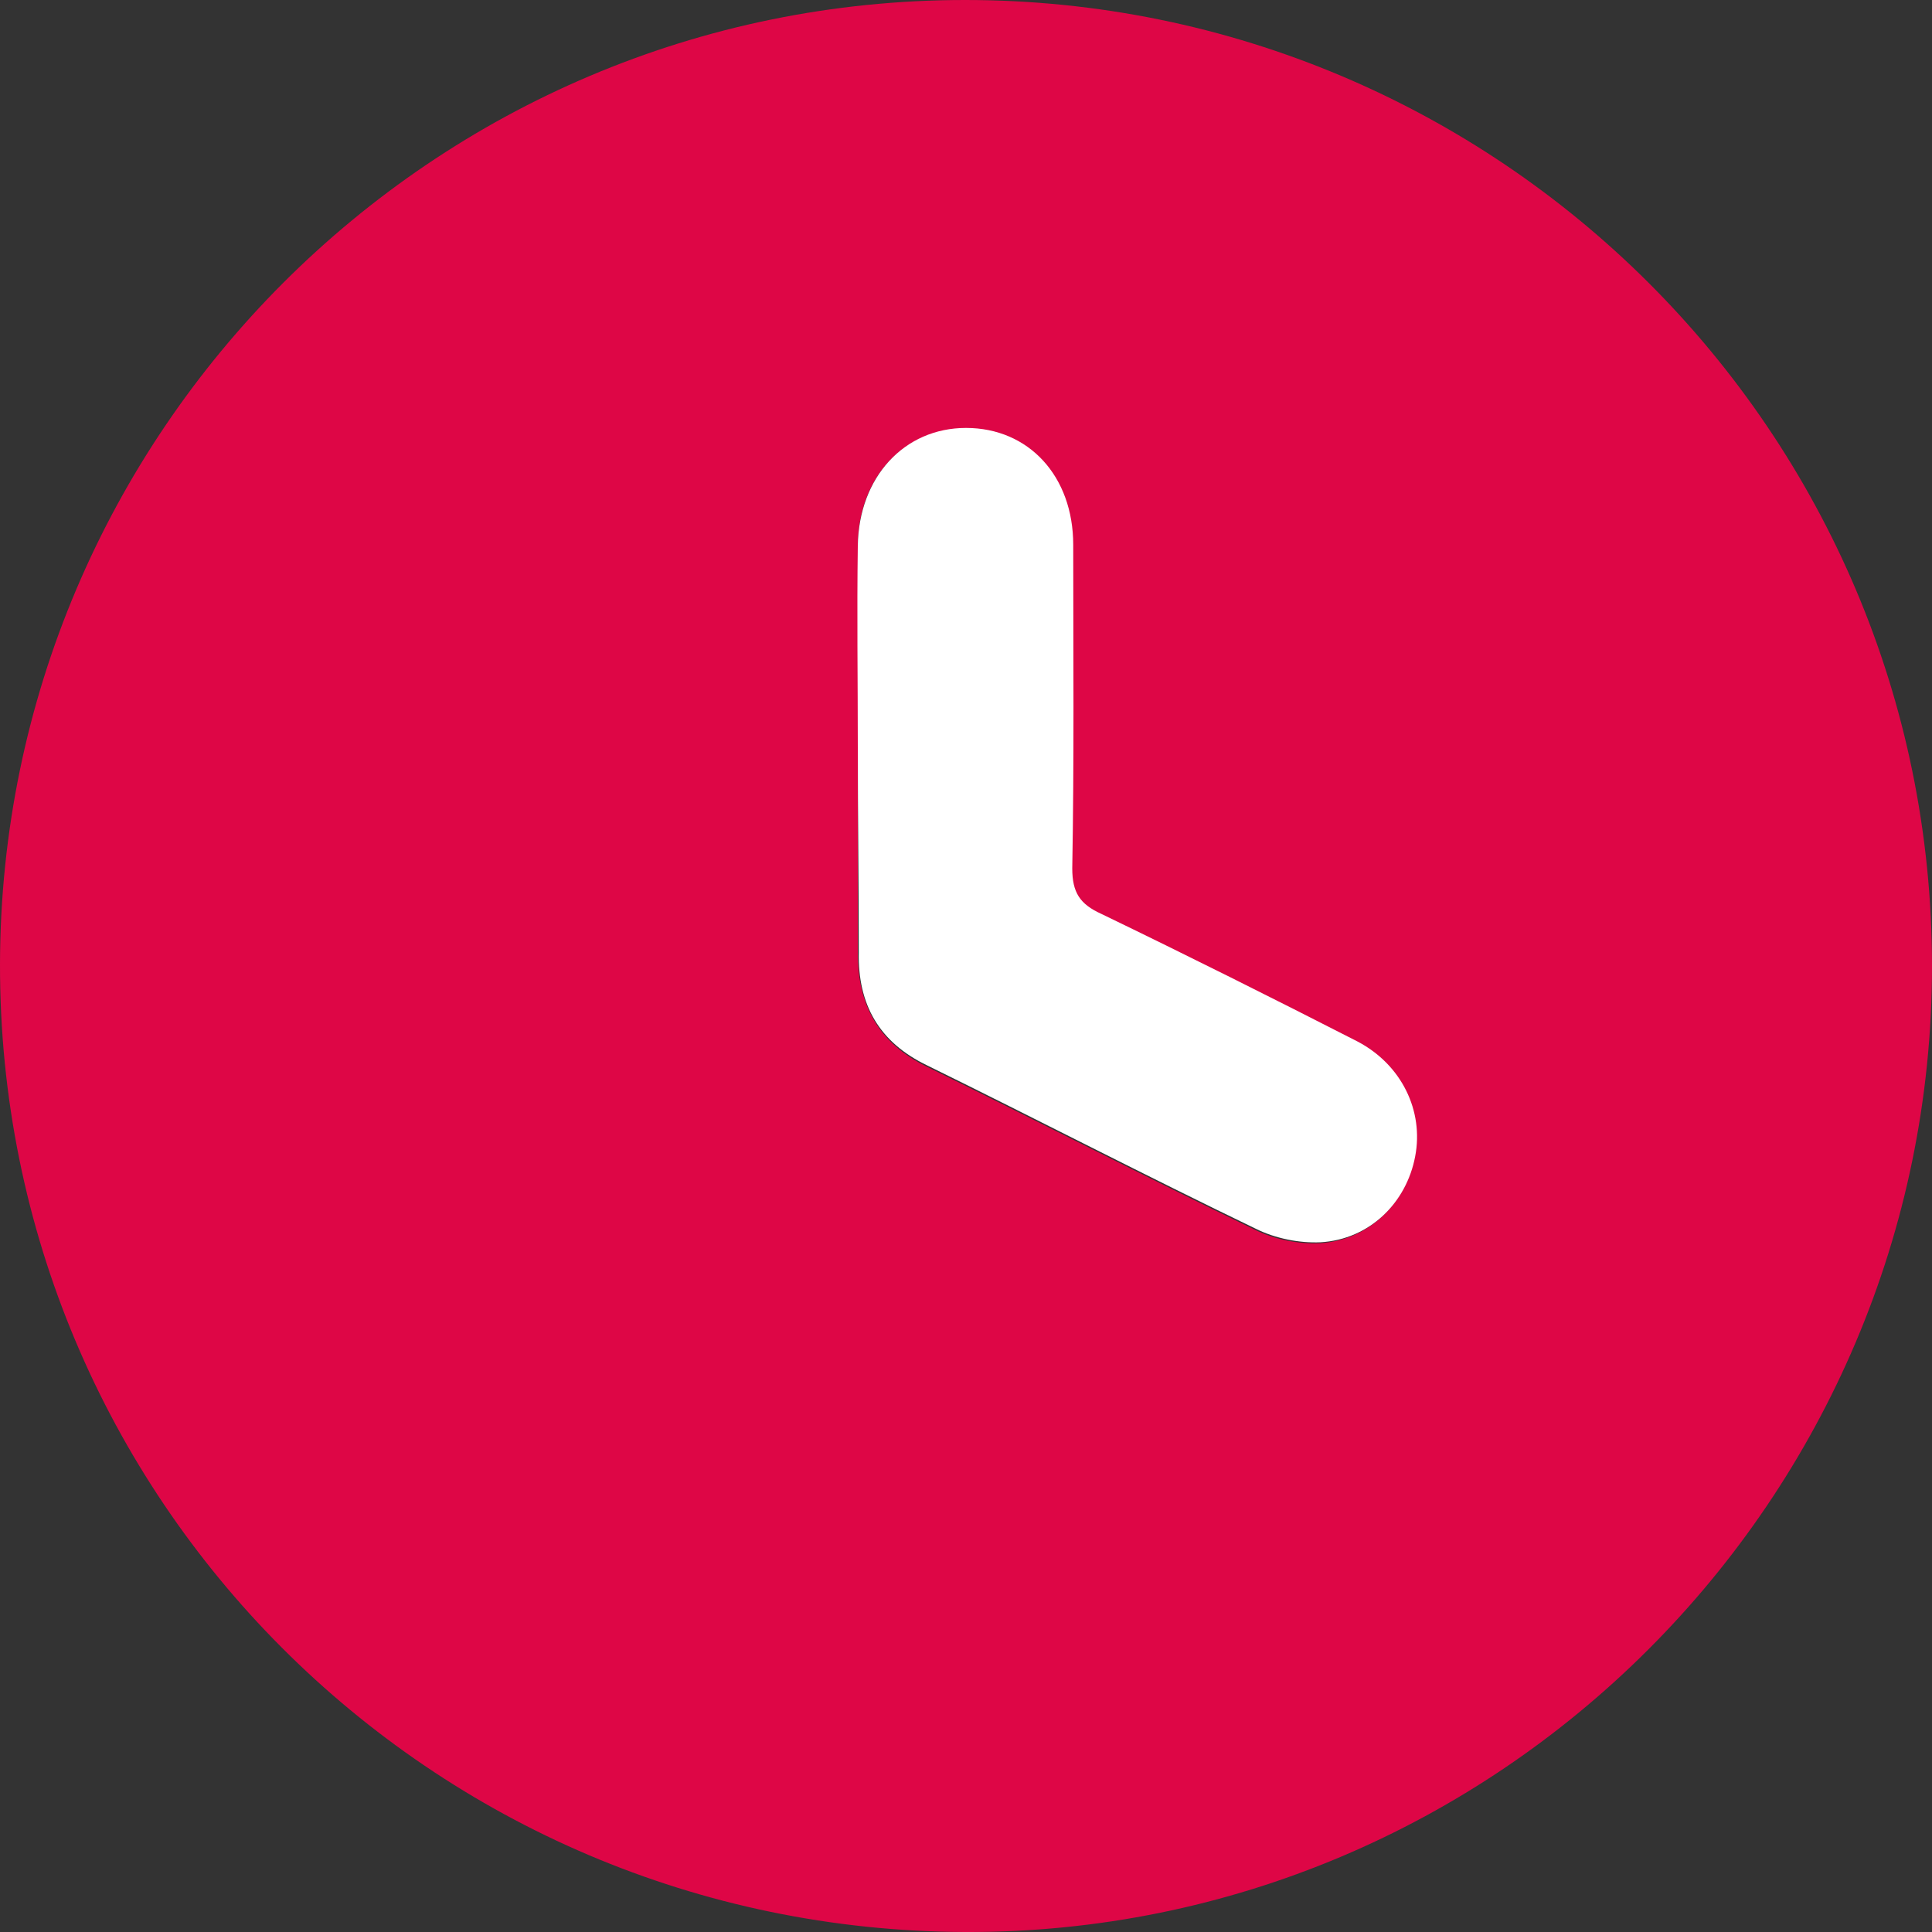
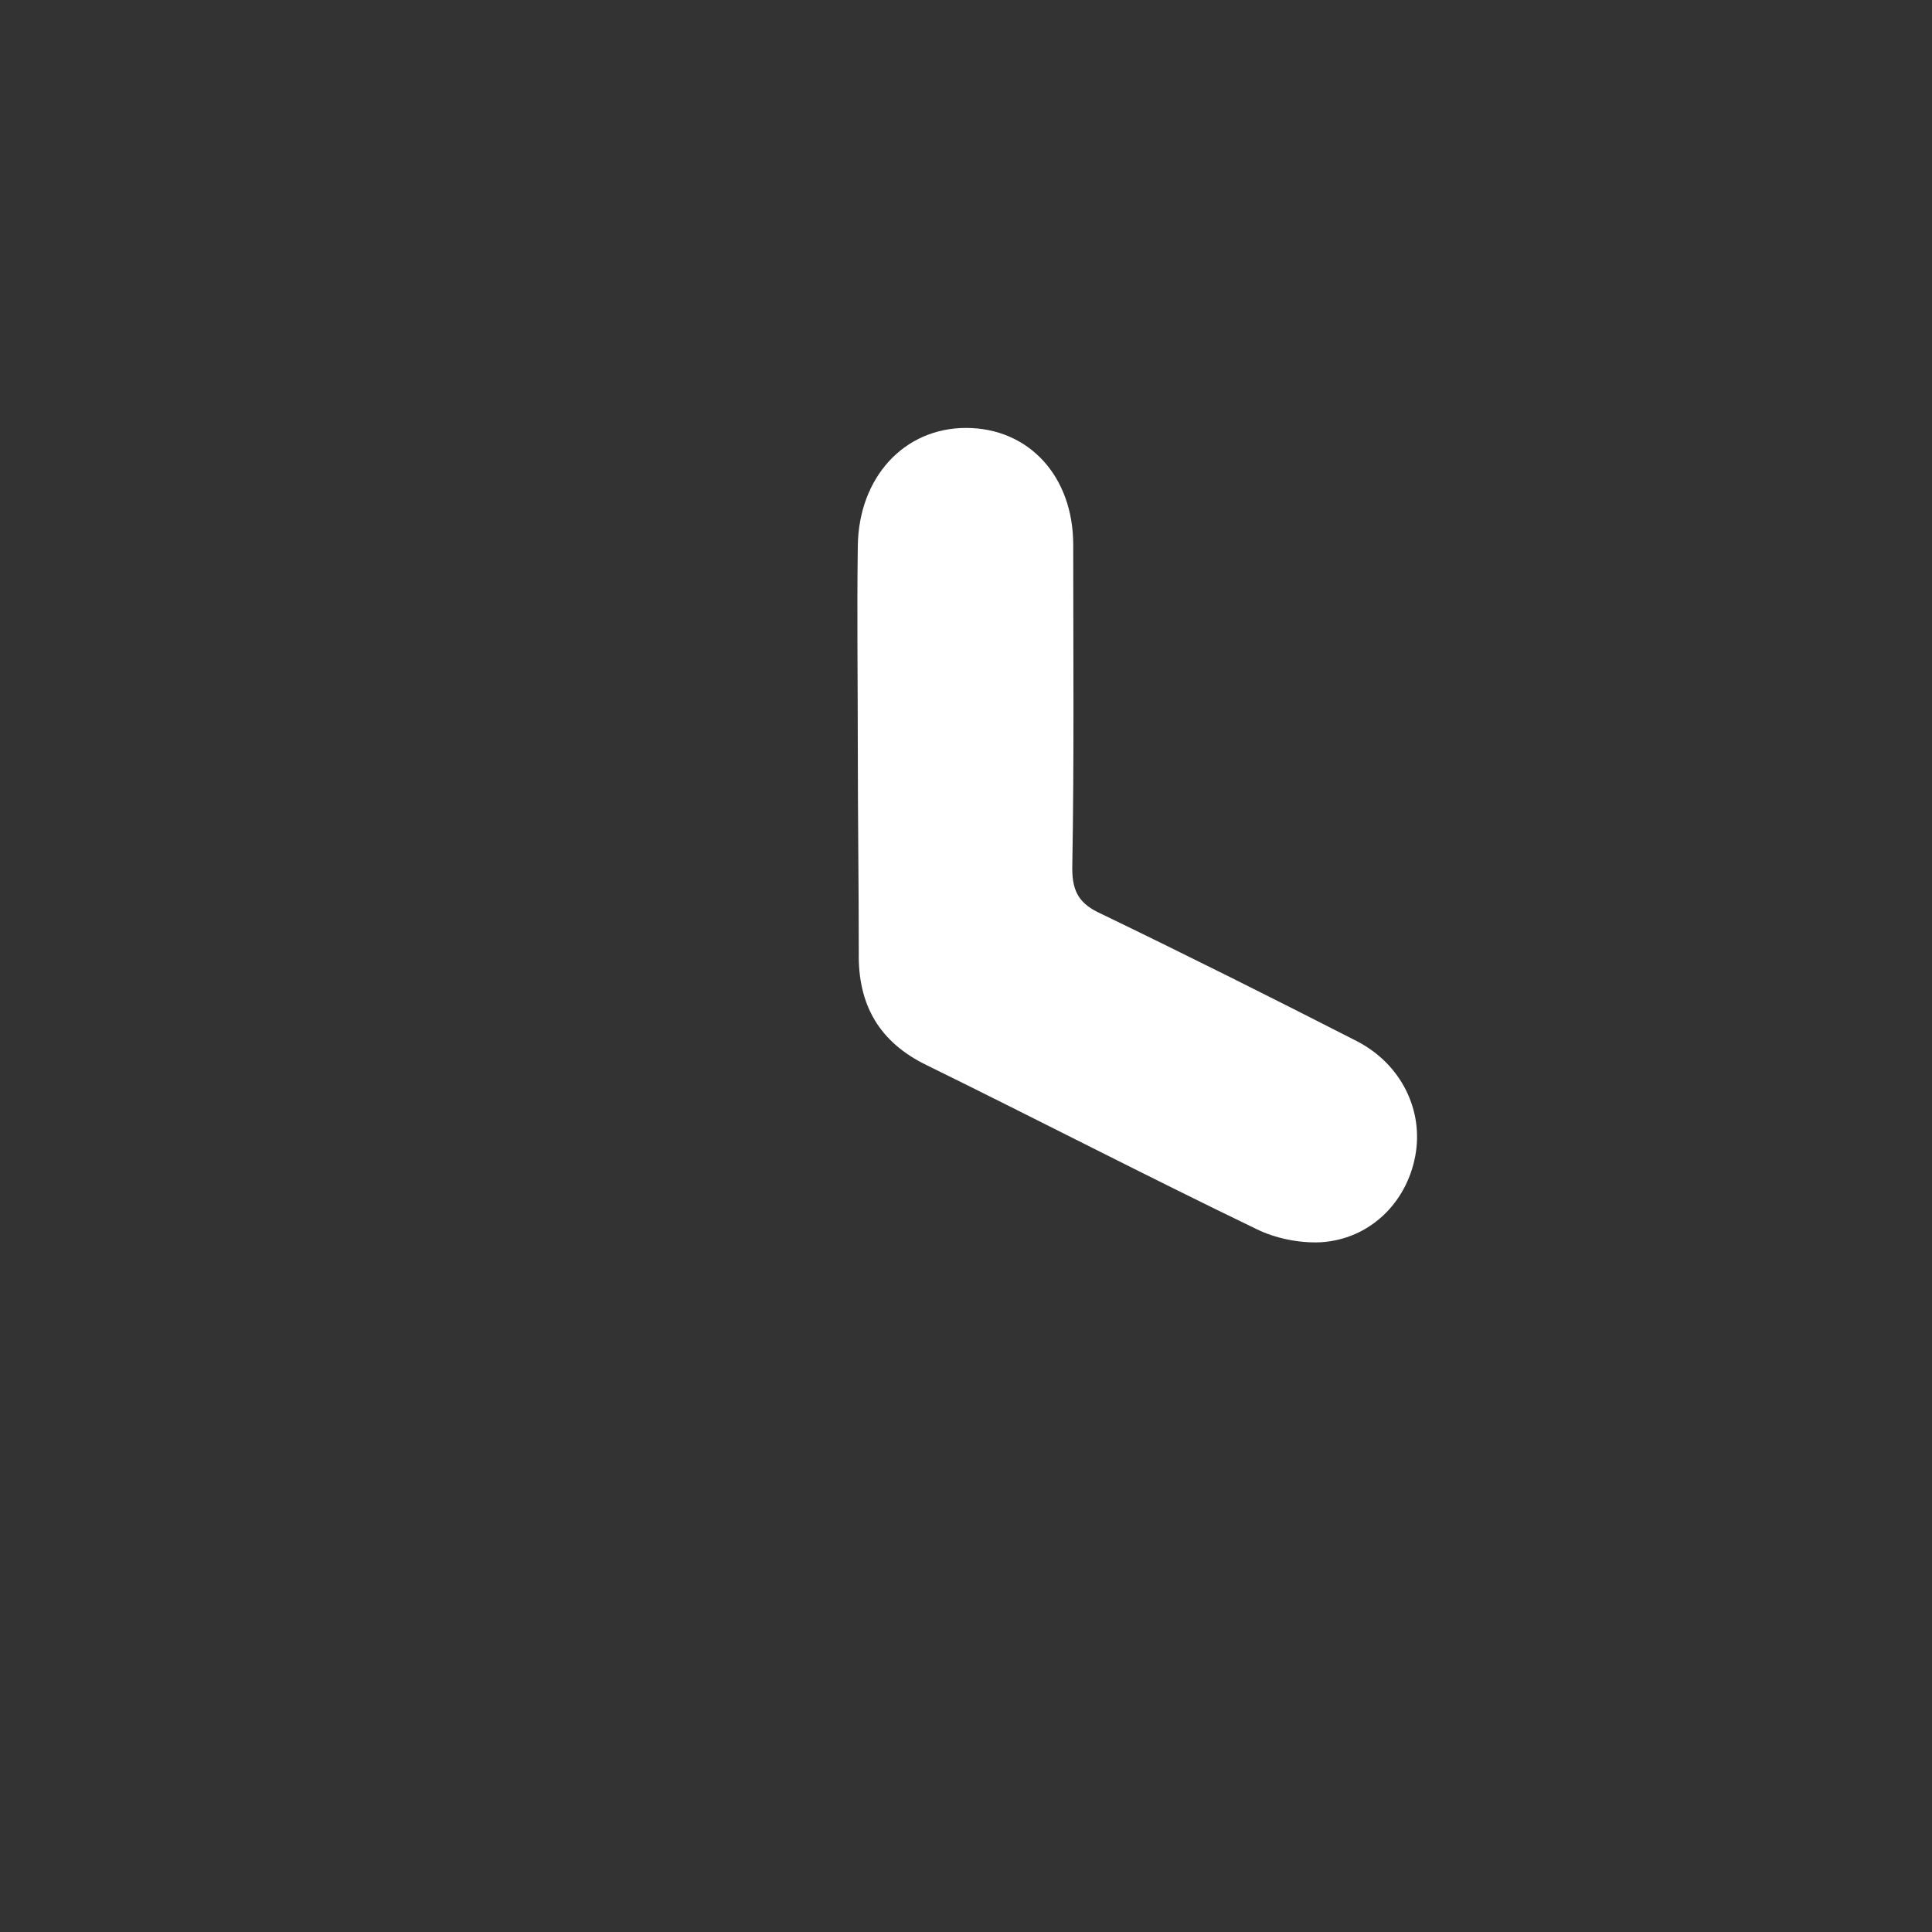
<svg xmlns="http://www.w3.org/2000/svg" version="1.1" id="Calque_1" x="0px" y="0px" viewBox="0 0 20 20" style="enable-background:new 0 0 20 20;" xml:space="preserve">
  <rect x="0" y="0" width="20" height="20" fill="#333333" stroke="none" />
  <style type="text/css"> .st0{fill:#DE0646;} .st1{fill:#FFFFFF;} </style>
  <g>
-     <path class="st0" d="M20,10c0,5.52-4.5,10.02-10.01,10C4.46,19.98-0.01,15.51,0,9.98C0.01,4.48,4.48,0,9.99,0 C15.51,0,20,4.47,20,10z M8.88,7.74c0,0.71,0,1.42,0,2.13c0,0.54,0.22,0.93,0.71,1.17c1.14,0.56,2.26,1.14,3.4,1.69 c0.2,0.1,0.45,0.15,0.67,0.14c0.51-0.03,0.89-0.41,0.98-0.89c0.09-0.47-0.14-0.96-0.6-1.19c-0.88-0.45-1.76-0.89-2.65-1.32 c-0.22-0.1-0.3-0.22-0.3-0.47c0.02-1.12,0.01-2.23,0.01-3.35c0-0.72-0.46-1.21-1.11-1.21c-0.64,0-1.11,0.51-1.11,1.22 C8.88,6.35,8.88,7.04,8.88,7.74z" />
    <path class="st1" d="M8.88,7.74c0-0.7-0.01-1.39,0-2.09C8.89,4.94,9.36,4.43,10,4.43c0.65,0,1.11,0.5,1.11,1.21 c0,1.12,0.01,2.23-0.01,3.35c0,0.25,0.08,0.37,0.3,0.47c0.89,0.43,1.77,0.87,2.65,1.32c0.46,0.24,0.69,0.72,0.6,1.19 c-0.09,0.48-0.47,0.86-0.98,0.89c-0.22,0.01-0.47-0.04-0.67-0.14c-1.14-0.55-2.26-1.13-3.4-1.69c-0.5-0.24-0.72-0.63-0.71-1.17 C8.89,9.16,8.88,8.45,8.88,7.74z" />
  </g>
</svg>